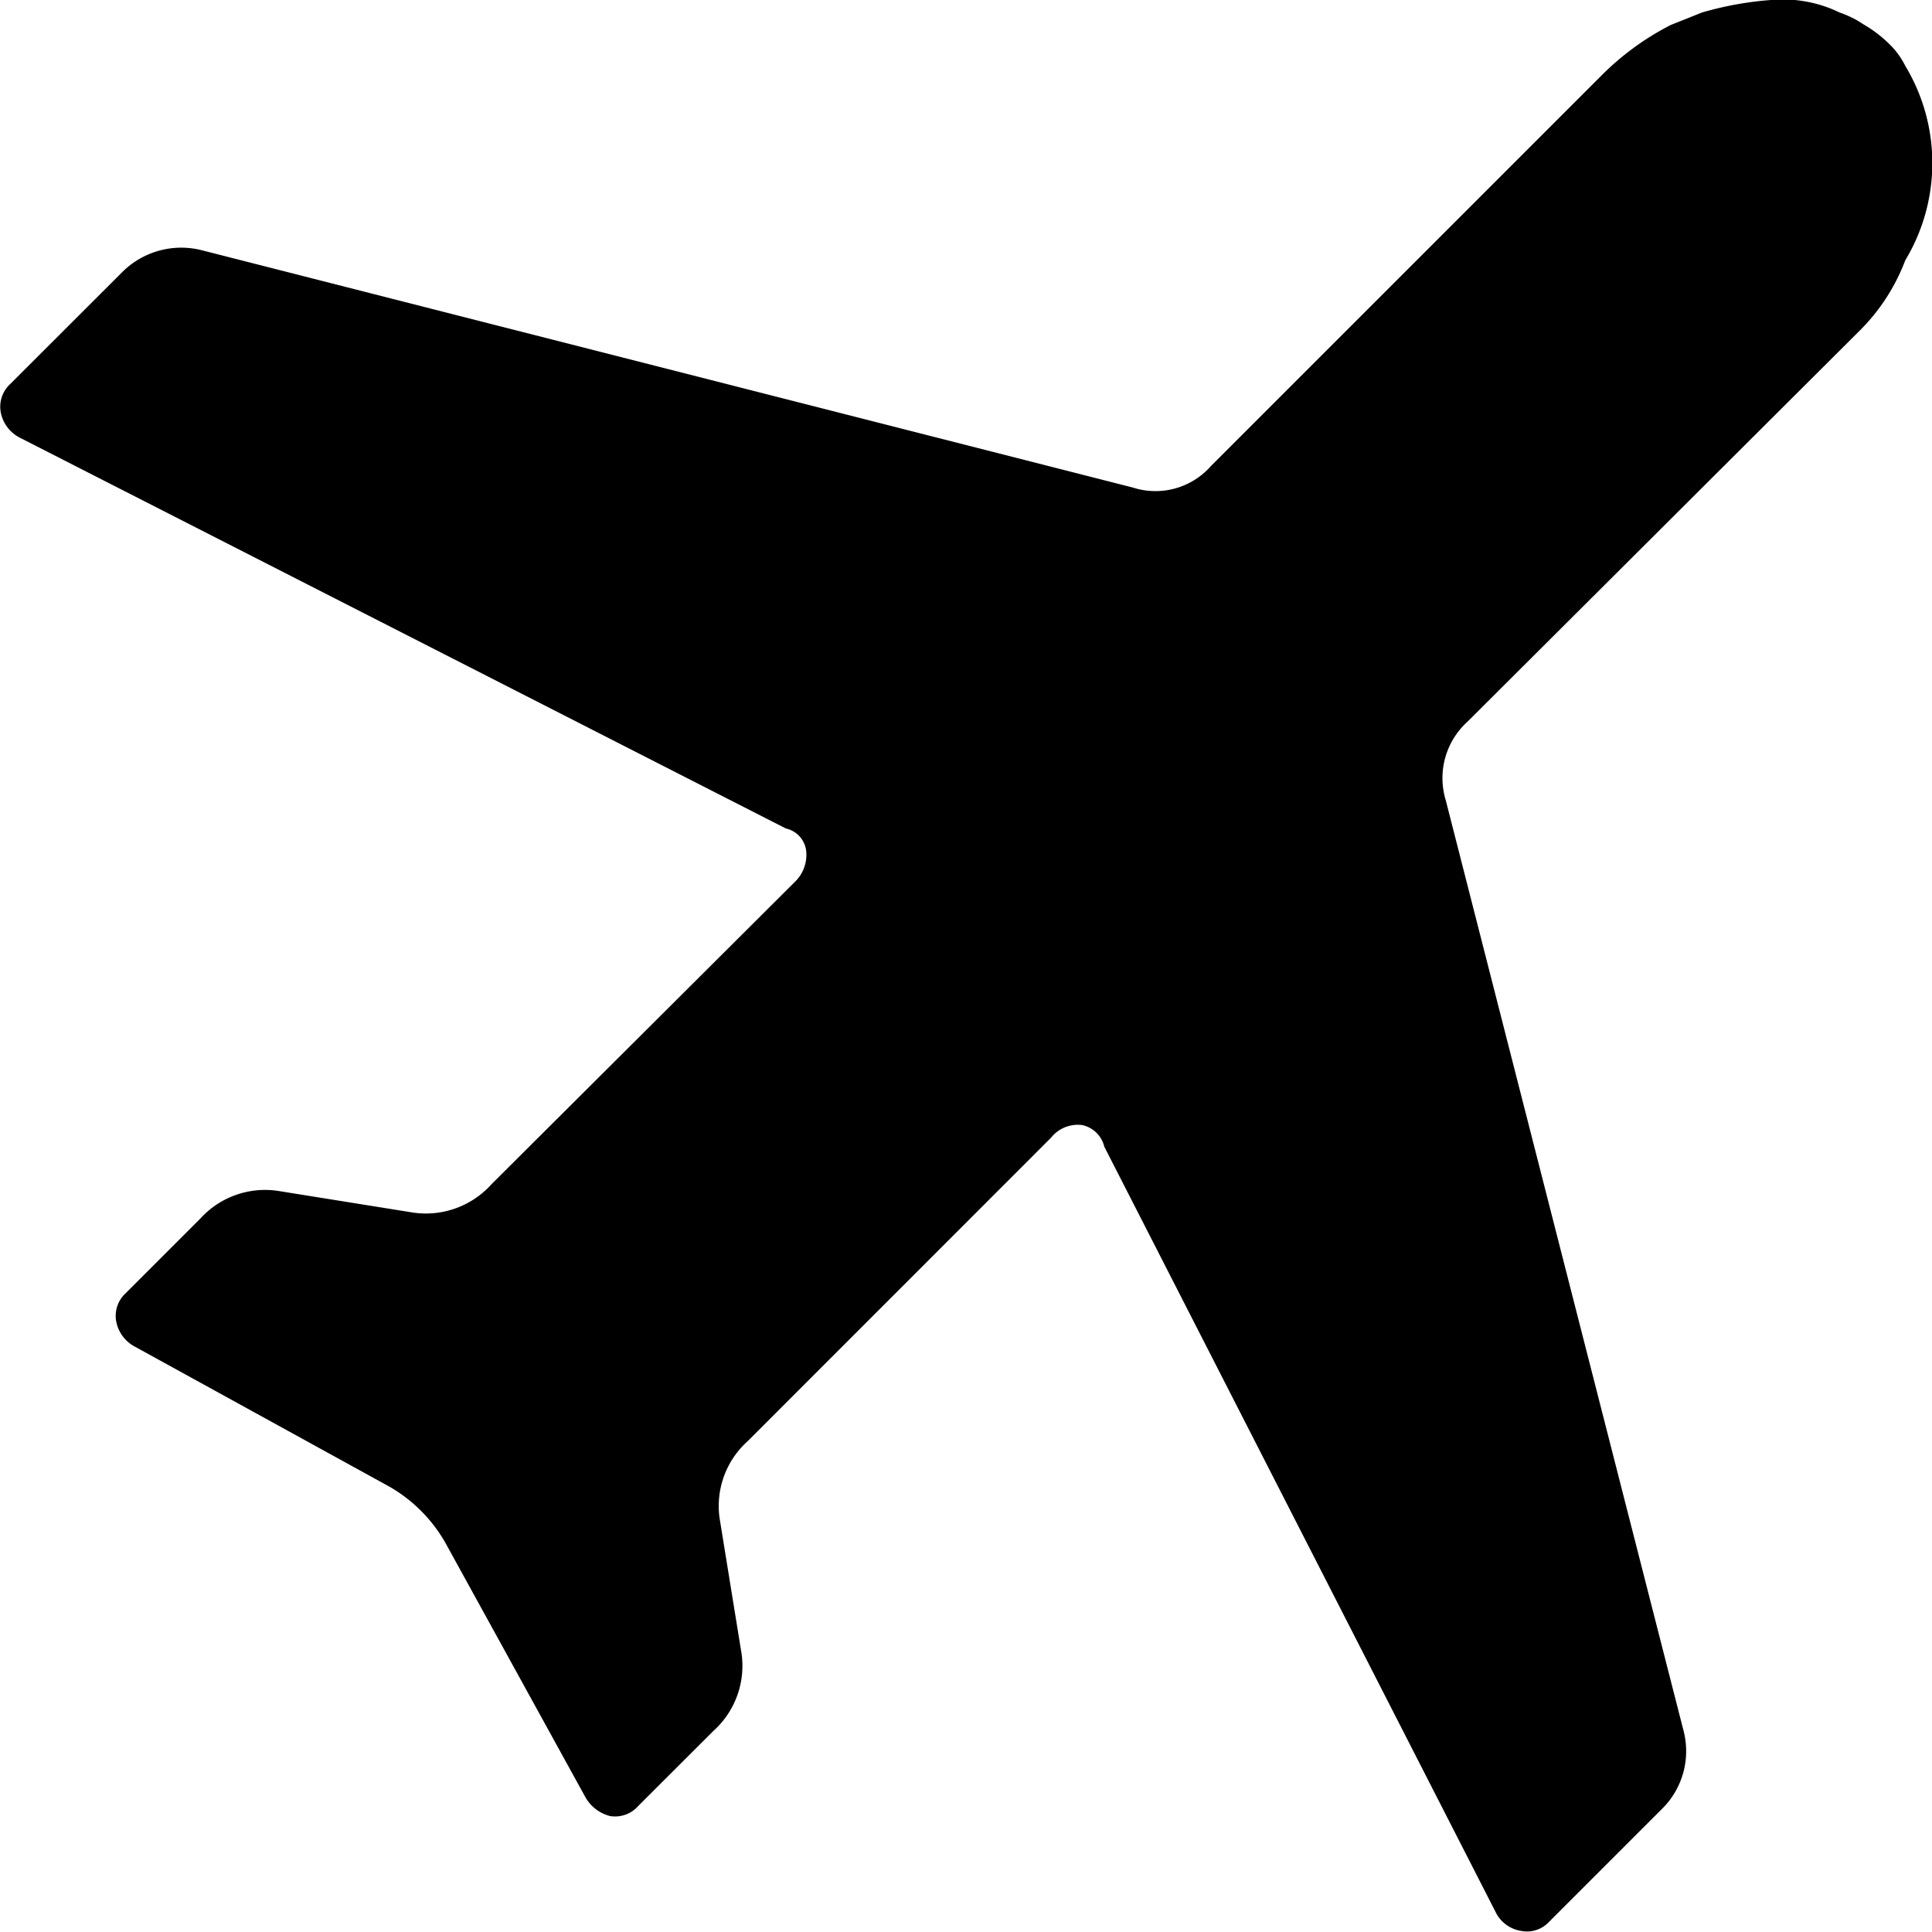
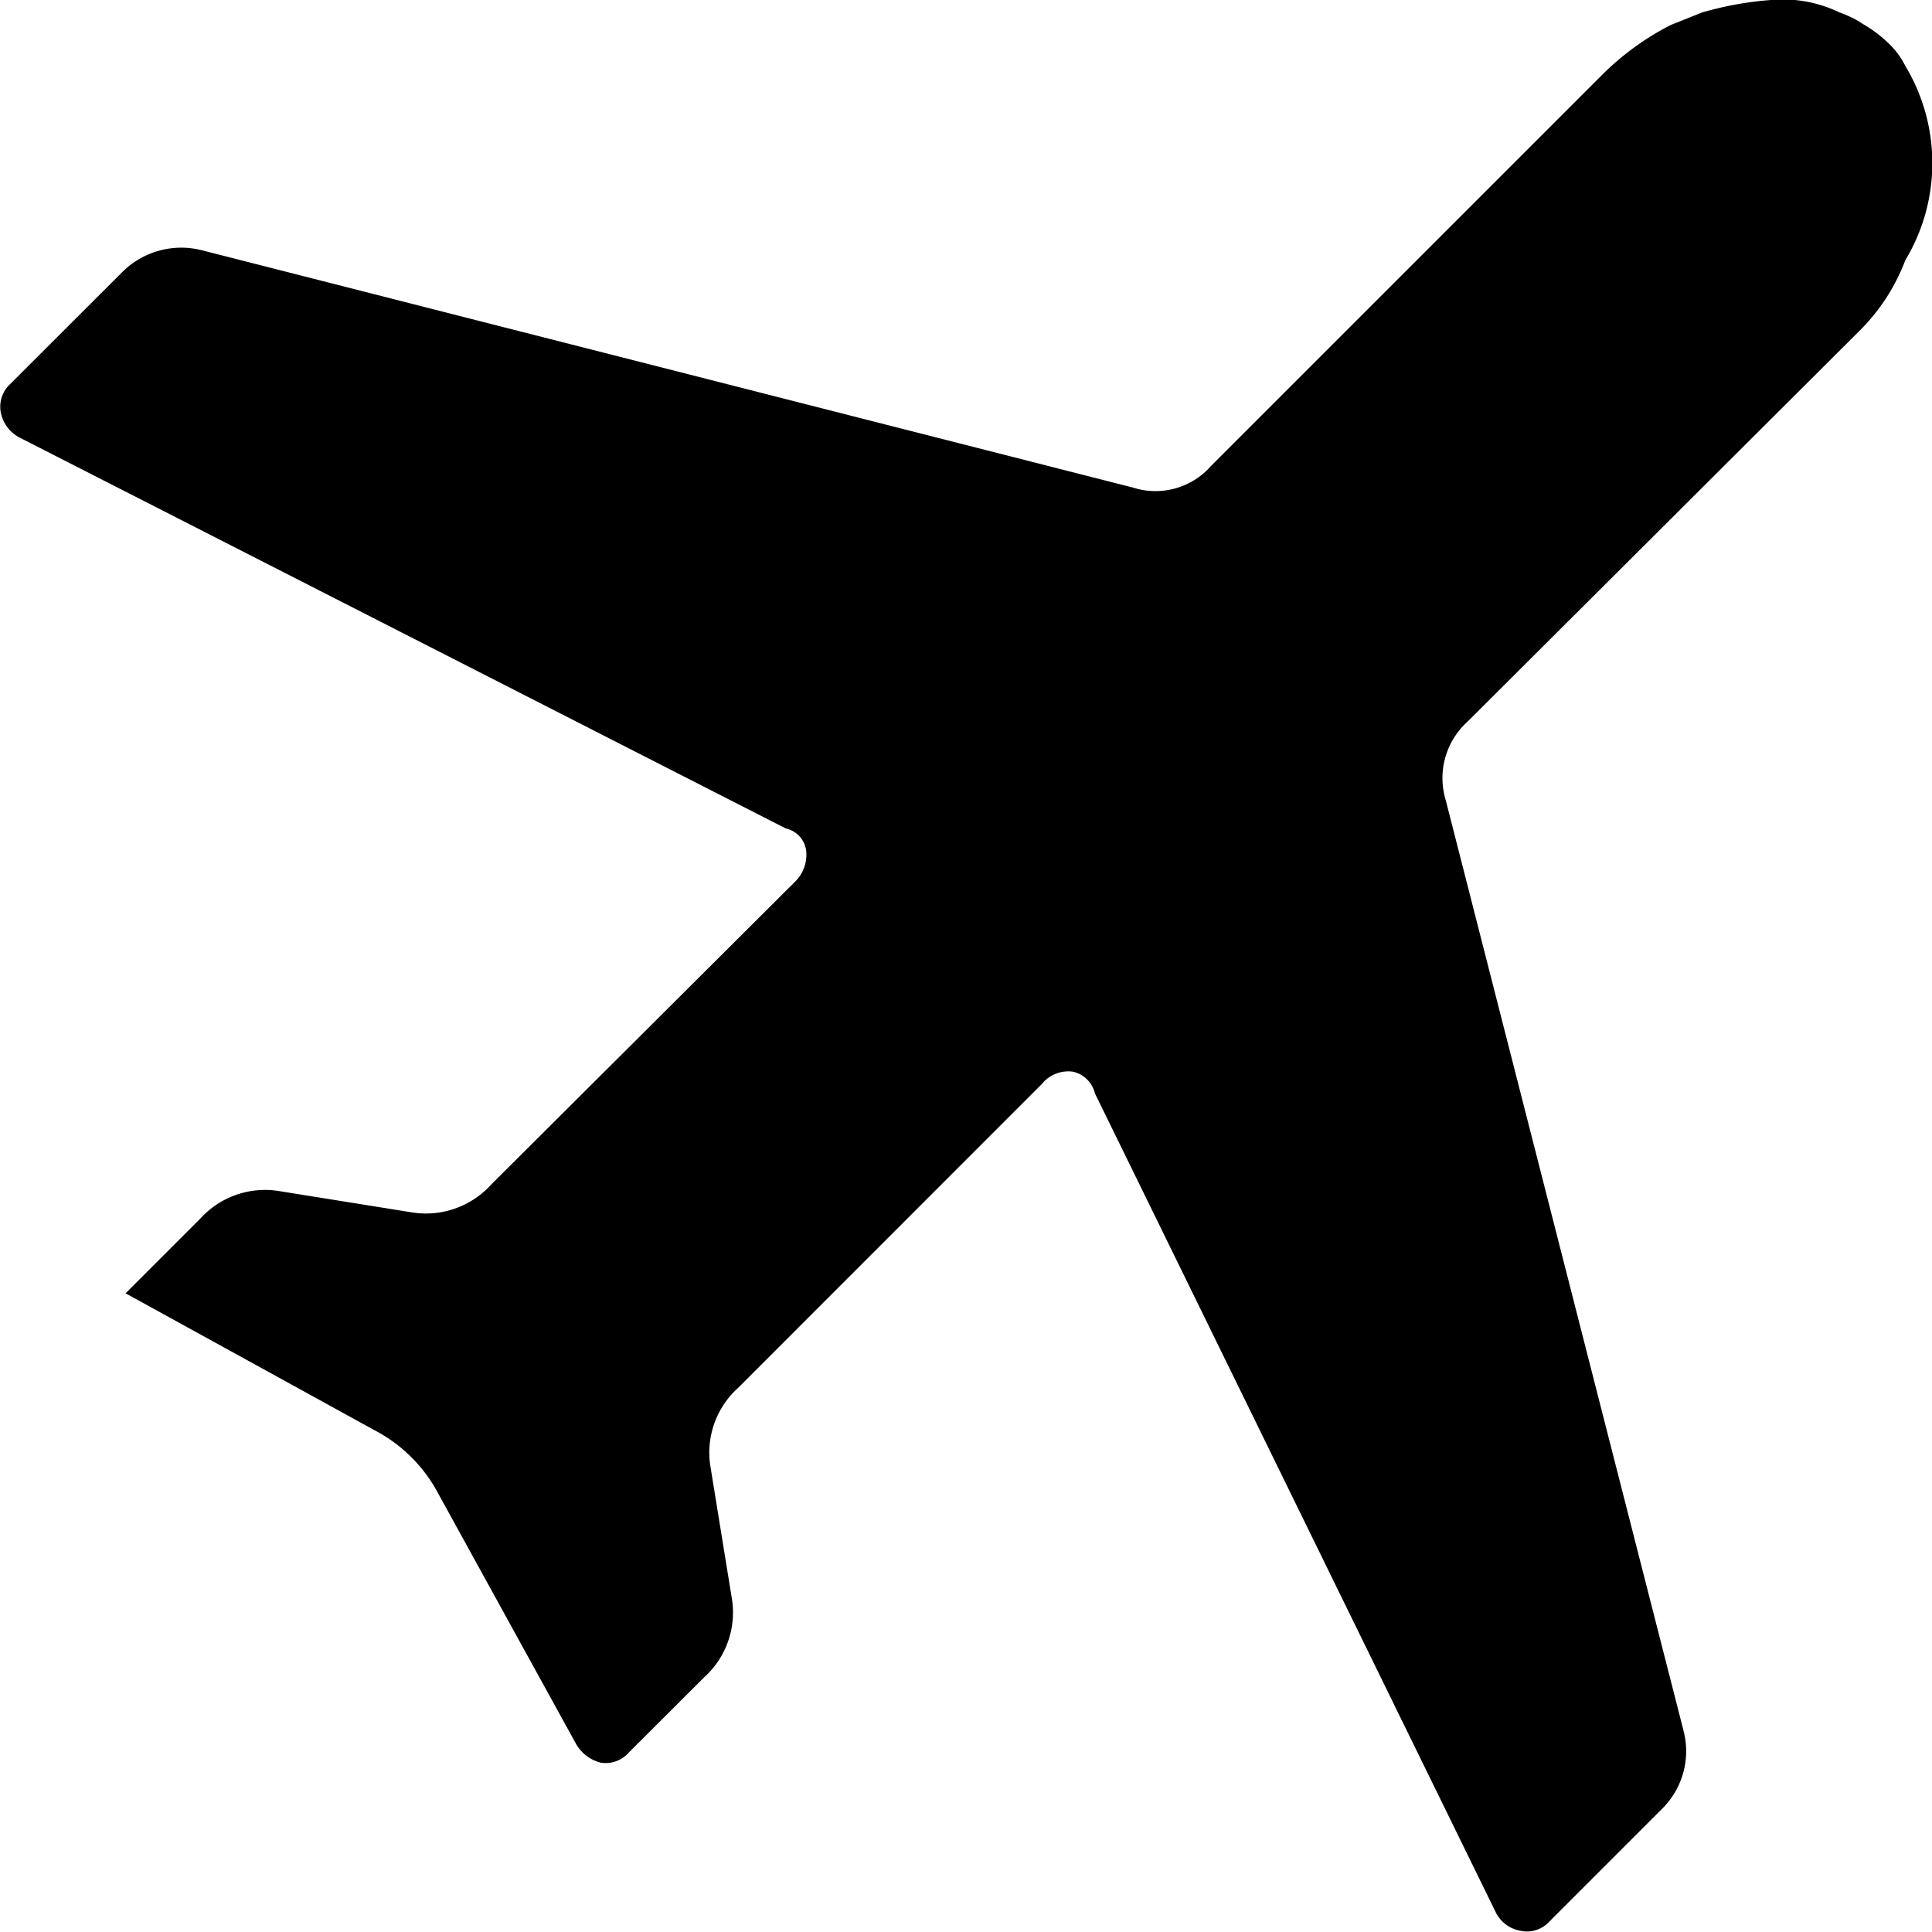
<svg xmlns="http://www.w3.org/2000/svg" width="17" height="17" viewBox="0 0 17 17">
  <defs>
    <style>
      .cls-1 {
        fill-rule: evenodd;
      }
    </style>
  </defs>
-   <path id="Forma_1" data-name="Forma 1" class="cls-1" d="M800.163,1383.83a0.3,0.3,0,0,0,.22.16,0.265,0.265,0,0,0,.248-0.08l0.99-.99a0.713,0.713,0,0,0,.193-0.69l-2.093-8.19a0.669,0.669,0,0,1,.192-0.69l3.44-3.43a1.74,1.74,0,0,0,.412-0.63,1.656,1.656,0,0,0,0-1.71,0.7,0.7,0,0,0-.138-0.19,1.136,1.136,0,0,0-.22-0.17c-0.018-.01-0.046-0.03-0.082-0.05a1.046,1.046,0,0,0-.138-0.06,1.147,1.147,0,0,0-.605-0.11,2.947,2.947,0,0,0-.606.11l-0.275.11a2.4,2.4,0,0,0-.605.44l-3.44,3.44a0.65,0.65,0,0,1-.688.19l-8.2-2.09a0.735,0.735,0,0,0-.688.19l-0.991.99a0.271,0.271,0,0,0-.082.25,0.318,0.318,0,0,0,.165.22l6.743,3.44a0.229,0.229,0,0,1,.179.2,0.33,0.33,0,0,1-.1.27l-2.669,2.66a0.776,0.776,0,0,1-.688.25l-1.184-.19a0.769,0.769,0,0,0-.688.24l-0.66.66a0.271,0.271,0,0,0-.082.25,0.318,0.318,0,0,0,.165.22l2.2,1.21a1.326,1.326,0,0,1,.55.55l1.211,2.2a0.347,0.347,0,0,0,.22.17,0.272,0.272,0,0,0,.248-0.09l0.661-.66a0.769,0.769,0,0,0,.247-0.68l-0.193-1.19a0.767,0.767,0,0,1,.248-0.68l2.669-2.67a0.3,0.3,0,0,1,.275-0.11,0.256,0.256,0,0,1,.193.19Z" transform="translate(-787 -1367)" />
+   <path id="Forma_1" data-name="Forma 1" class="cls-1" d="M800.163,1383.83a0.3,0.3,0,0,0,.22.16,0.265,0.265,0,0,0,.248-0.08l0.99-.99a0.713,0.713,0,0,0,.193-0.69l-2.093-8.19a0.669,0.669,0,0,1,.192-0.69l3.44-3.43a1.74,1.74,0,0,0,.412-0.63,1.656,1.656,0,0,0,0-1.71,0.7,0.7,0,0,0-.138-0.19,1.136,1.136,0,0,0-.22-0.17c-0.018-.01-0.046-0.03-0.082-0.05a1.046,1.046,0,0,0-.138-0.06,1.147,1.147,0,0,0-.605-0.11,2.947,2.947,0,0,0-.606.11l-0.275.11a2.4,2.4,0,0,0-.605.44l-3.44,3.44a0.65,0.65,0,0,1-.688.19l-8.2-2.09a0.735,0.735,0,0,0-.688.19l-0.991.99a0.271,0.271,0,0,0-.082.25,0.318,0.318,0,0,0,.165.22l6.743,3.44a0.229,0.229,0,0,1,.179.2,0.33,0.33,0,0,1-.1.27l-2.669,2.66a0.776,0.776,0,0,1-.688.25l-1.184-.19a0.769,0.769,0,0,0-.688.24l-0.66.66l2.2,1.21a1.326,1.326,0,0,1,.55.55l1.211,2.2a0.347,0.347,0,0,0,.22.17,0.272,0.272,0,0,0,.248-0.09l0.661-.66a0.769,0.769,0,0,0,.247-0.68l-0.193-1.19a0.767,0.767,0,0,1,.248-0.68l2.669-2.67a0.3,0.3,0,0,1,.275-0.11,0.256,0.256,0,0,1,.193.19Z" transform="translate(-787 -1367)" />
</svg>